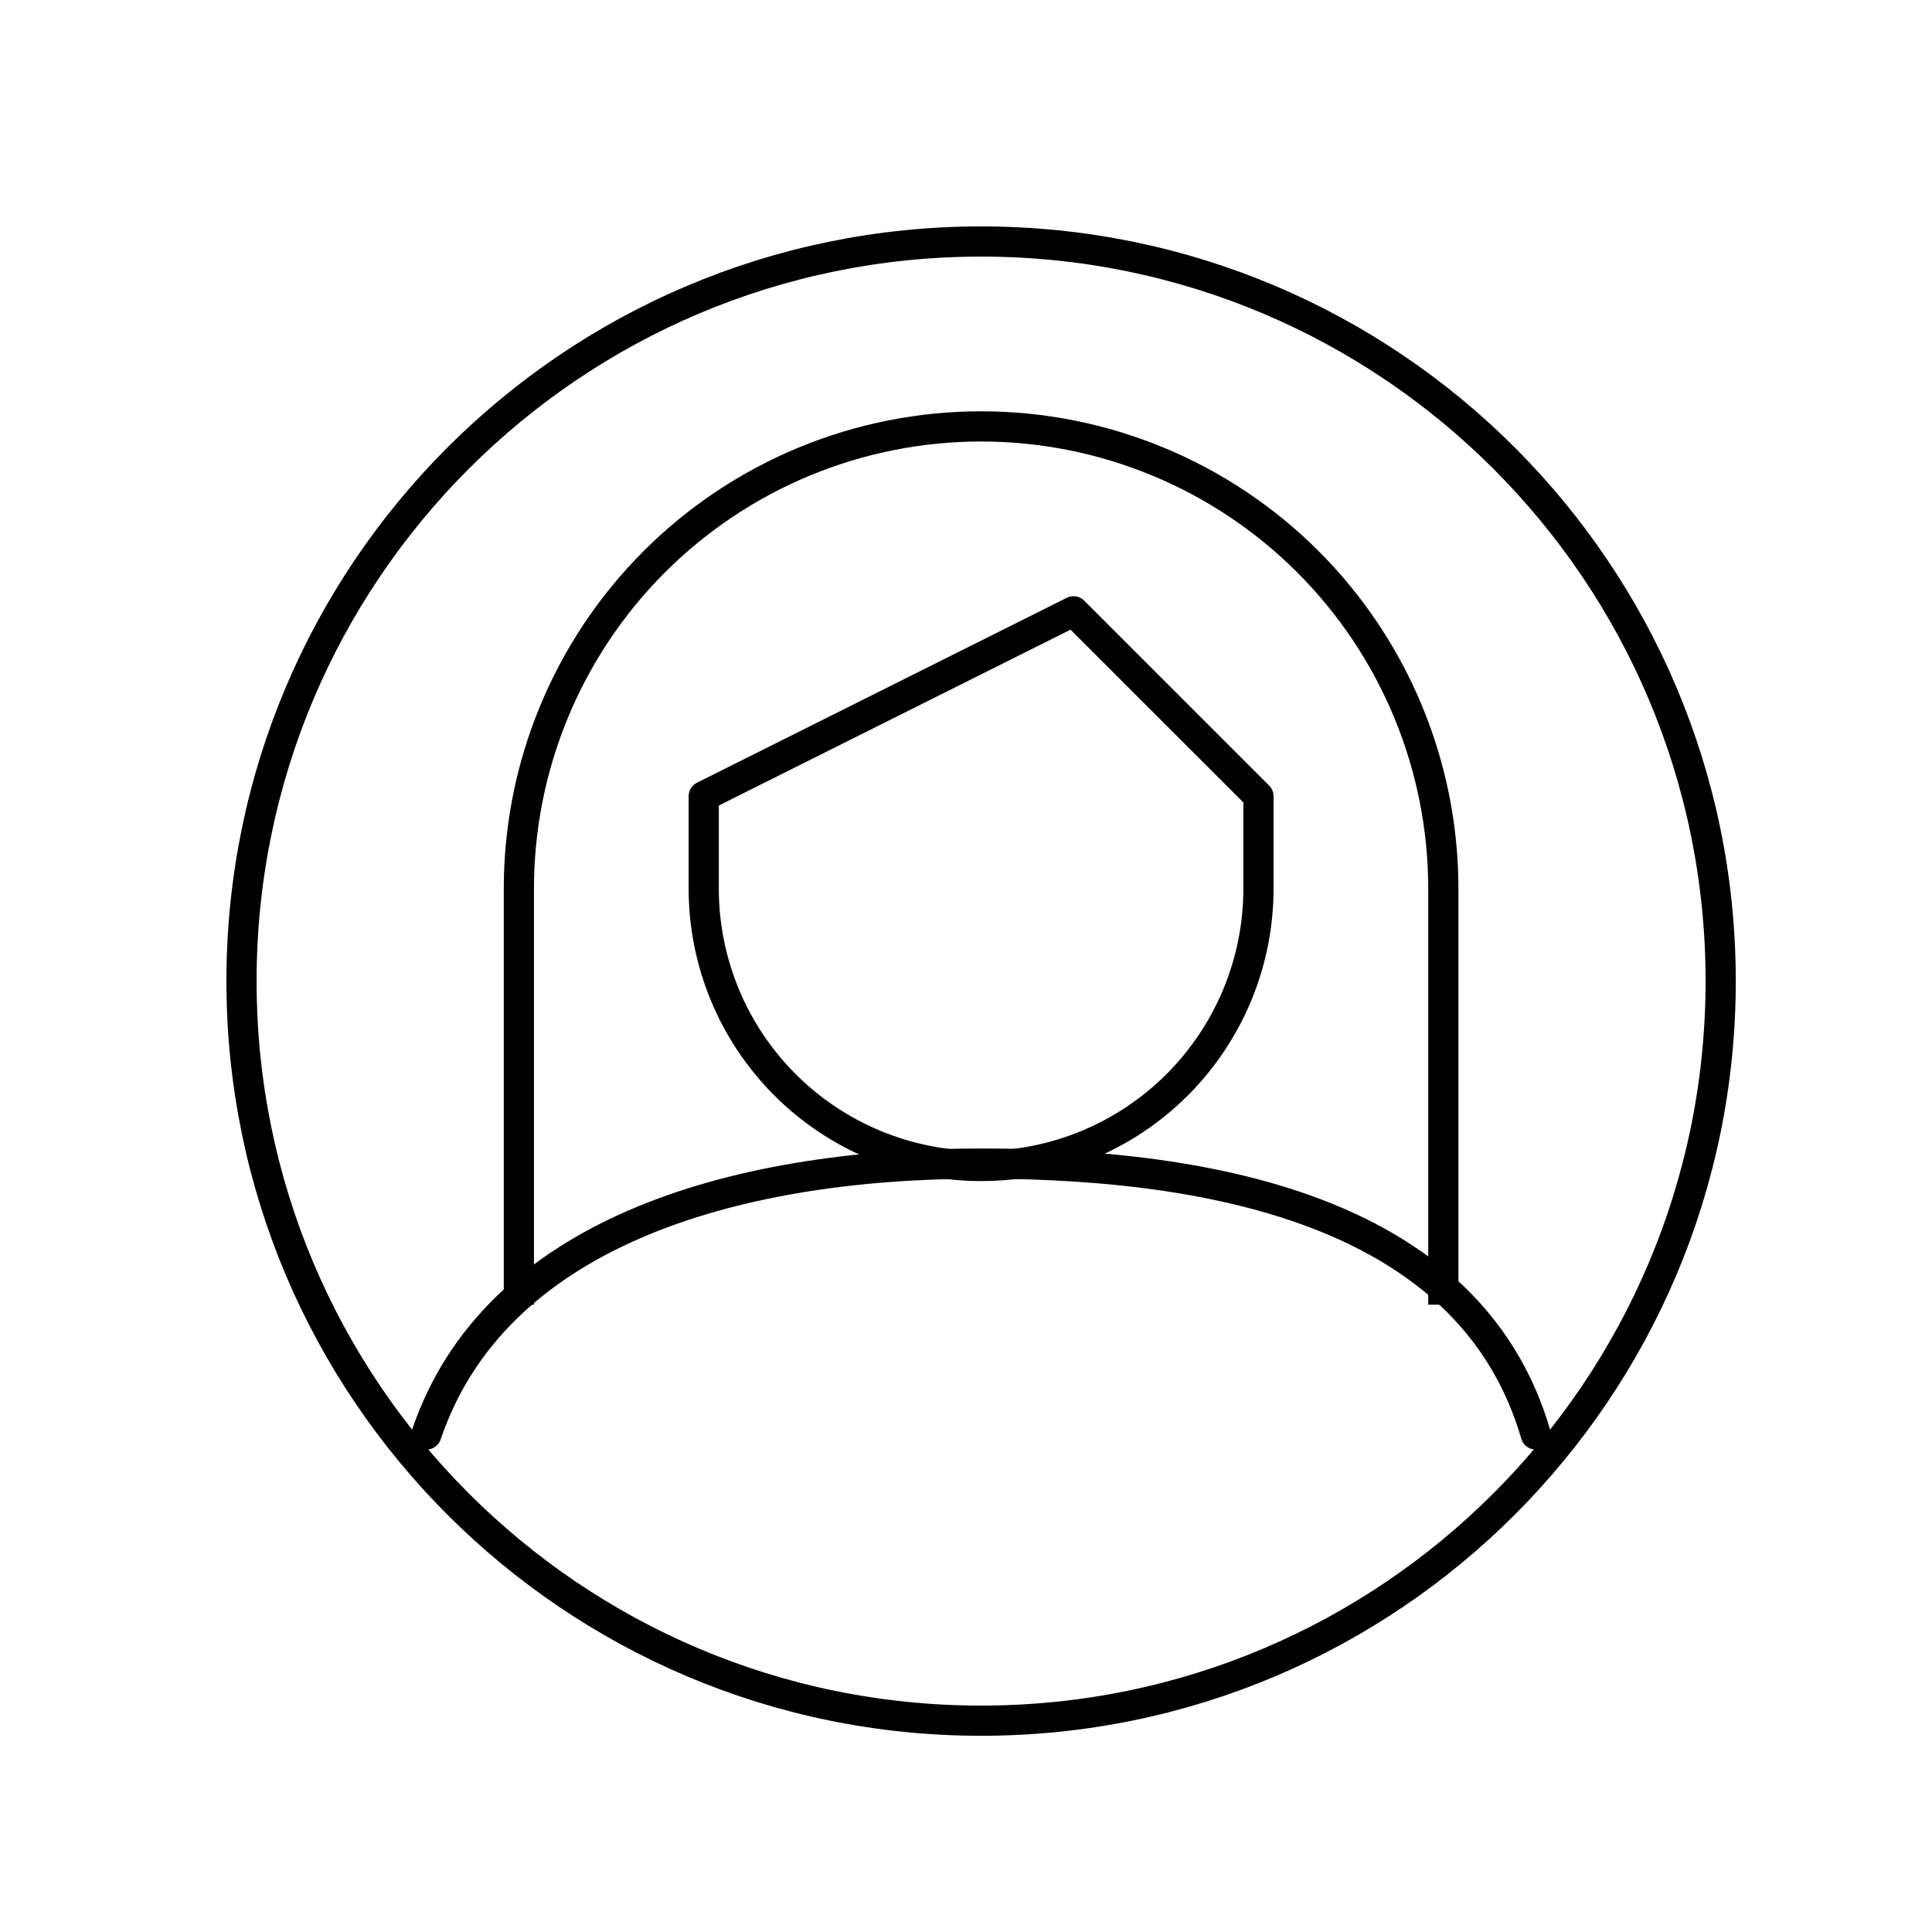
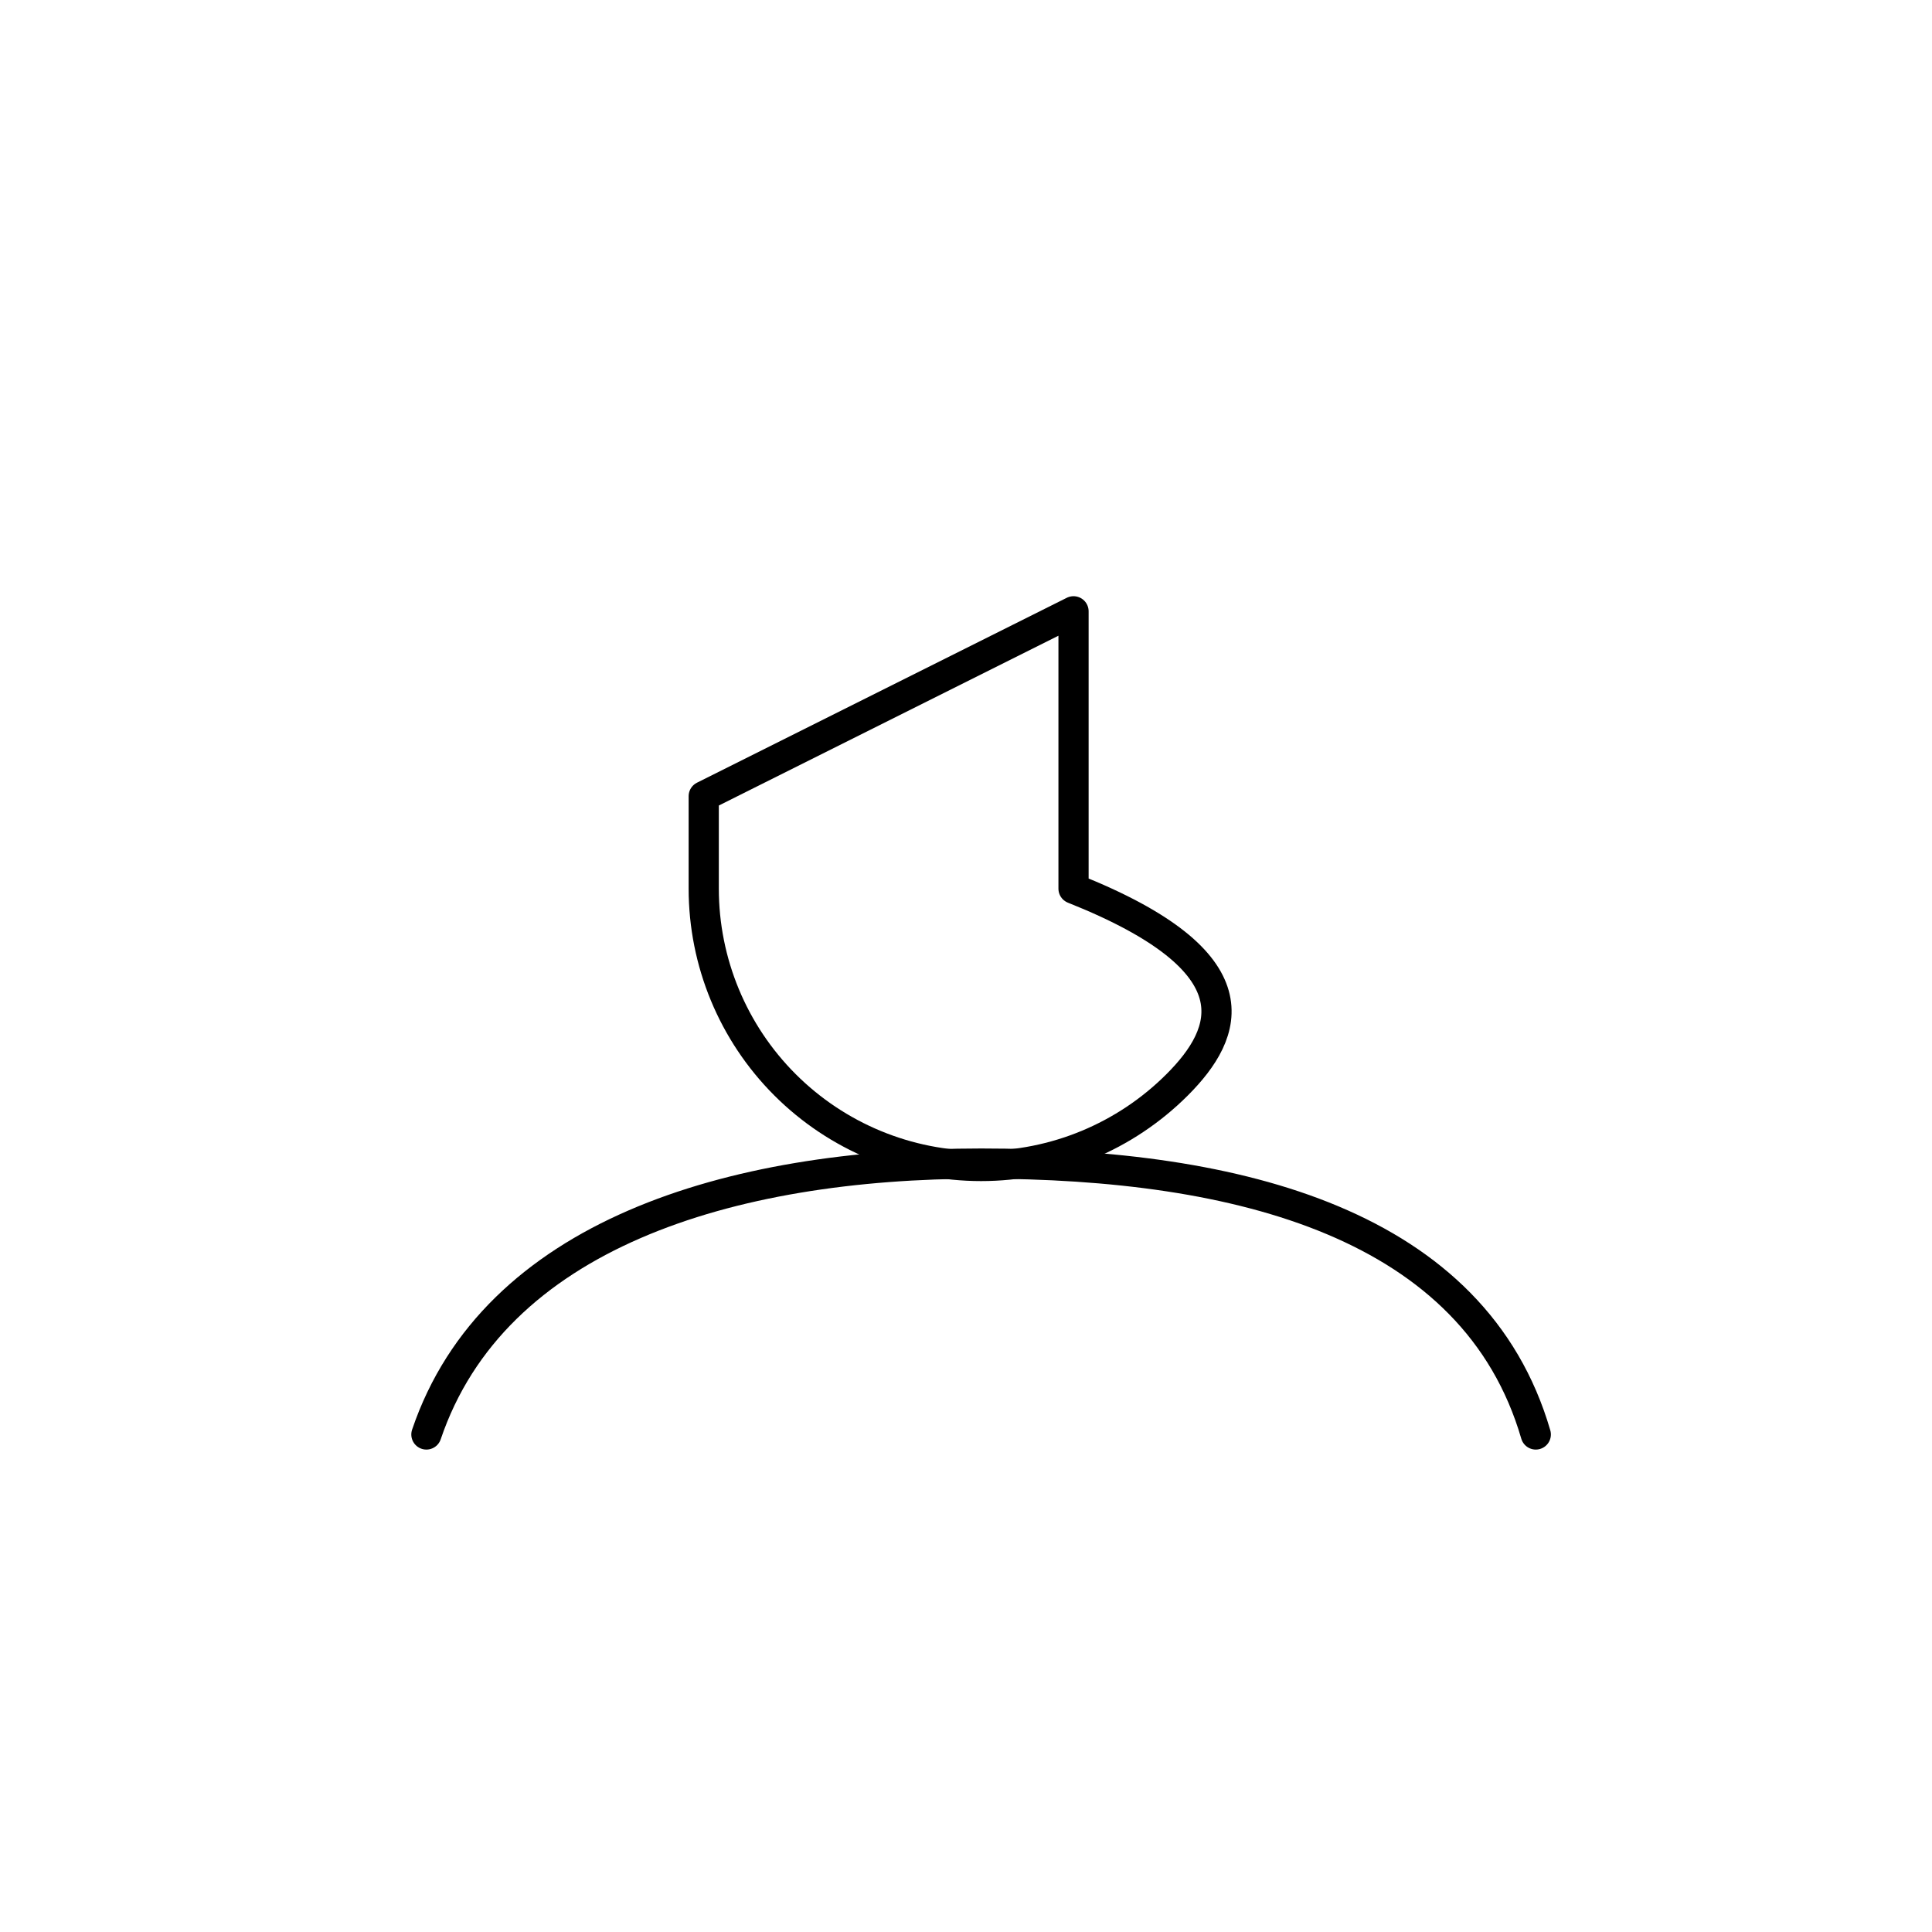
<svg xmlns="http://www.w3.org/2000/svg" width="64" height="64" viewBox="0 0 64 64" fill="none">
-   <path d="M32.5 57C46.031 57 57 46.031 57 32.5C57 18.969 46.031 8 32.5 8C18.969 8 8 18.969 8 32.5C8 46.031 18.969 57 32.5 57Z" stroke="black" stroke-linecap="round" stroke-linejoin="round" />
-   <path fill-rule="evenodd" clip-rule="evenodd" d="M35.562 20.25L41.688 26.375V29.438C41.688 31.874 40.719 34.211 38.996 35.934C37.274 37.657 34.937 38.625 32.5 38.625C30.063 38.625 27.726 37.657 26.003 35.934C24.28 34.211 23.312 31.874 23.312 29.438V26.375L35.562 20.25Z" stroke="black" stroke-linecap="round" stroke-linejoin="round" />
-   <path d="M17.188 43.219V29.438C17.188 25.376 18.801 21.482 21.672 18.61C24.544 15.738 28.439 14.125 32.5 14.125C36.561 14.125 40.456 15.738 43.328 18.61C46.199 21.482 47.812 25.376 47.812 29.438V43.219" stroke="black" stroke-linejoin="round" />
+   <path fill-rule="evenodd" clip-rule="evenodd" d="M35.562 20.25V29.438C41.688 31.874 40.719 34.211 38.996 35.934C37.274 37.657 34.937 38.625 32.5 38.625C30.063 38.625 27.726 37.657 26.003 35.934C24.28 34.211 23.312 31.874 23.312 29.438V26.375L35.562 20.25Z" stroke="black" stroke-linecap="round" stroke-linejoin="round" />
  <path d="M50.875 47.519C48.848 40.557 41.075 38.545 32.5 38.545C24.149 38.545 16.361 40.916 14.125 47.519" stroke="black" stroke-linecap="round" stroke-linejoin="round" />
</svg>